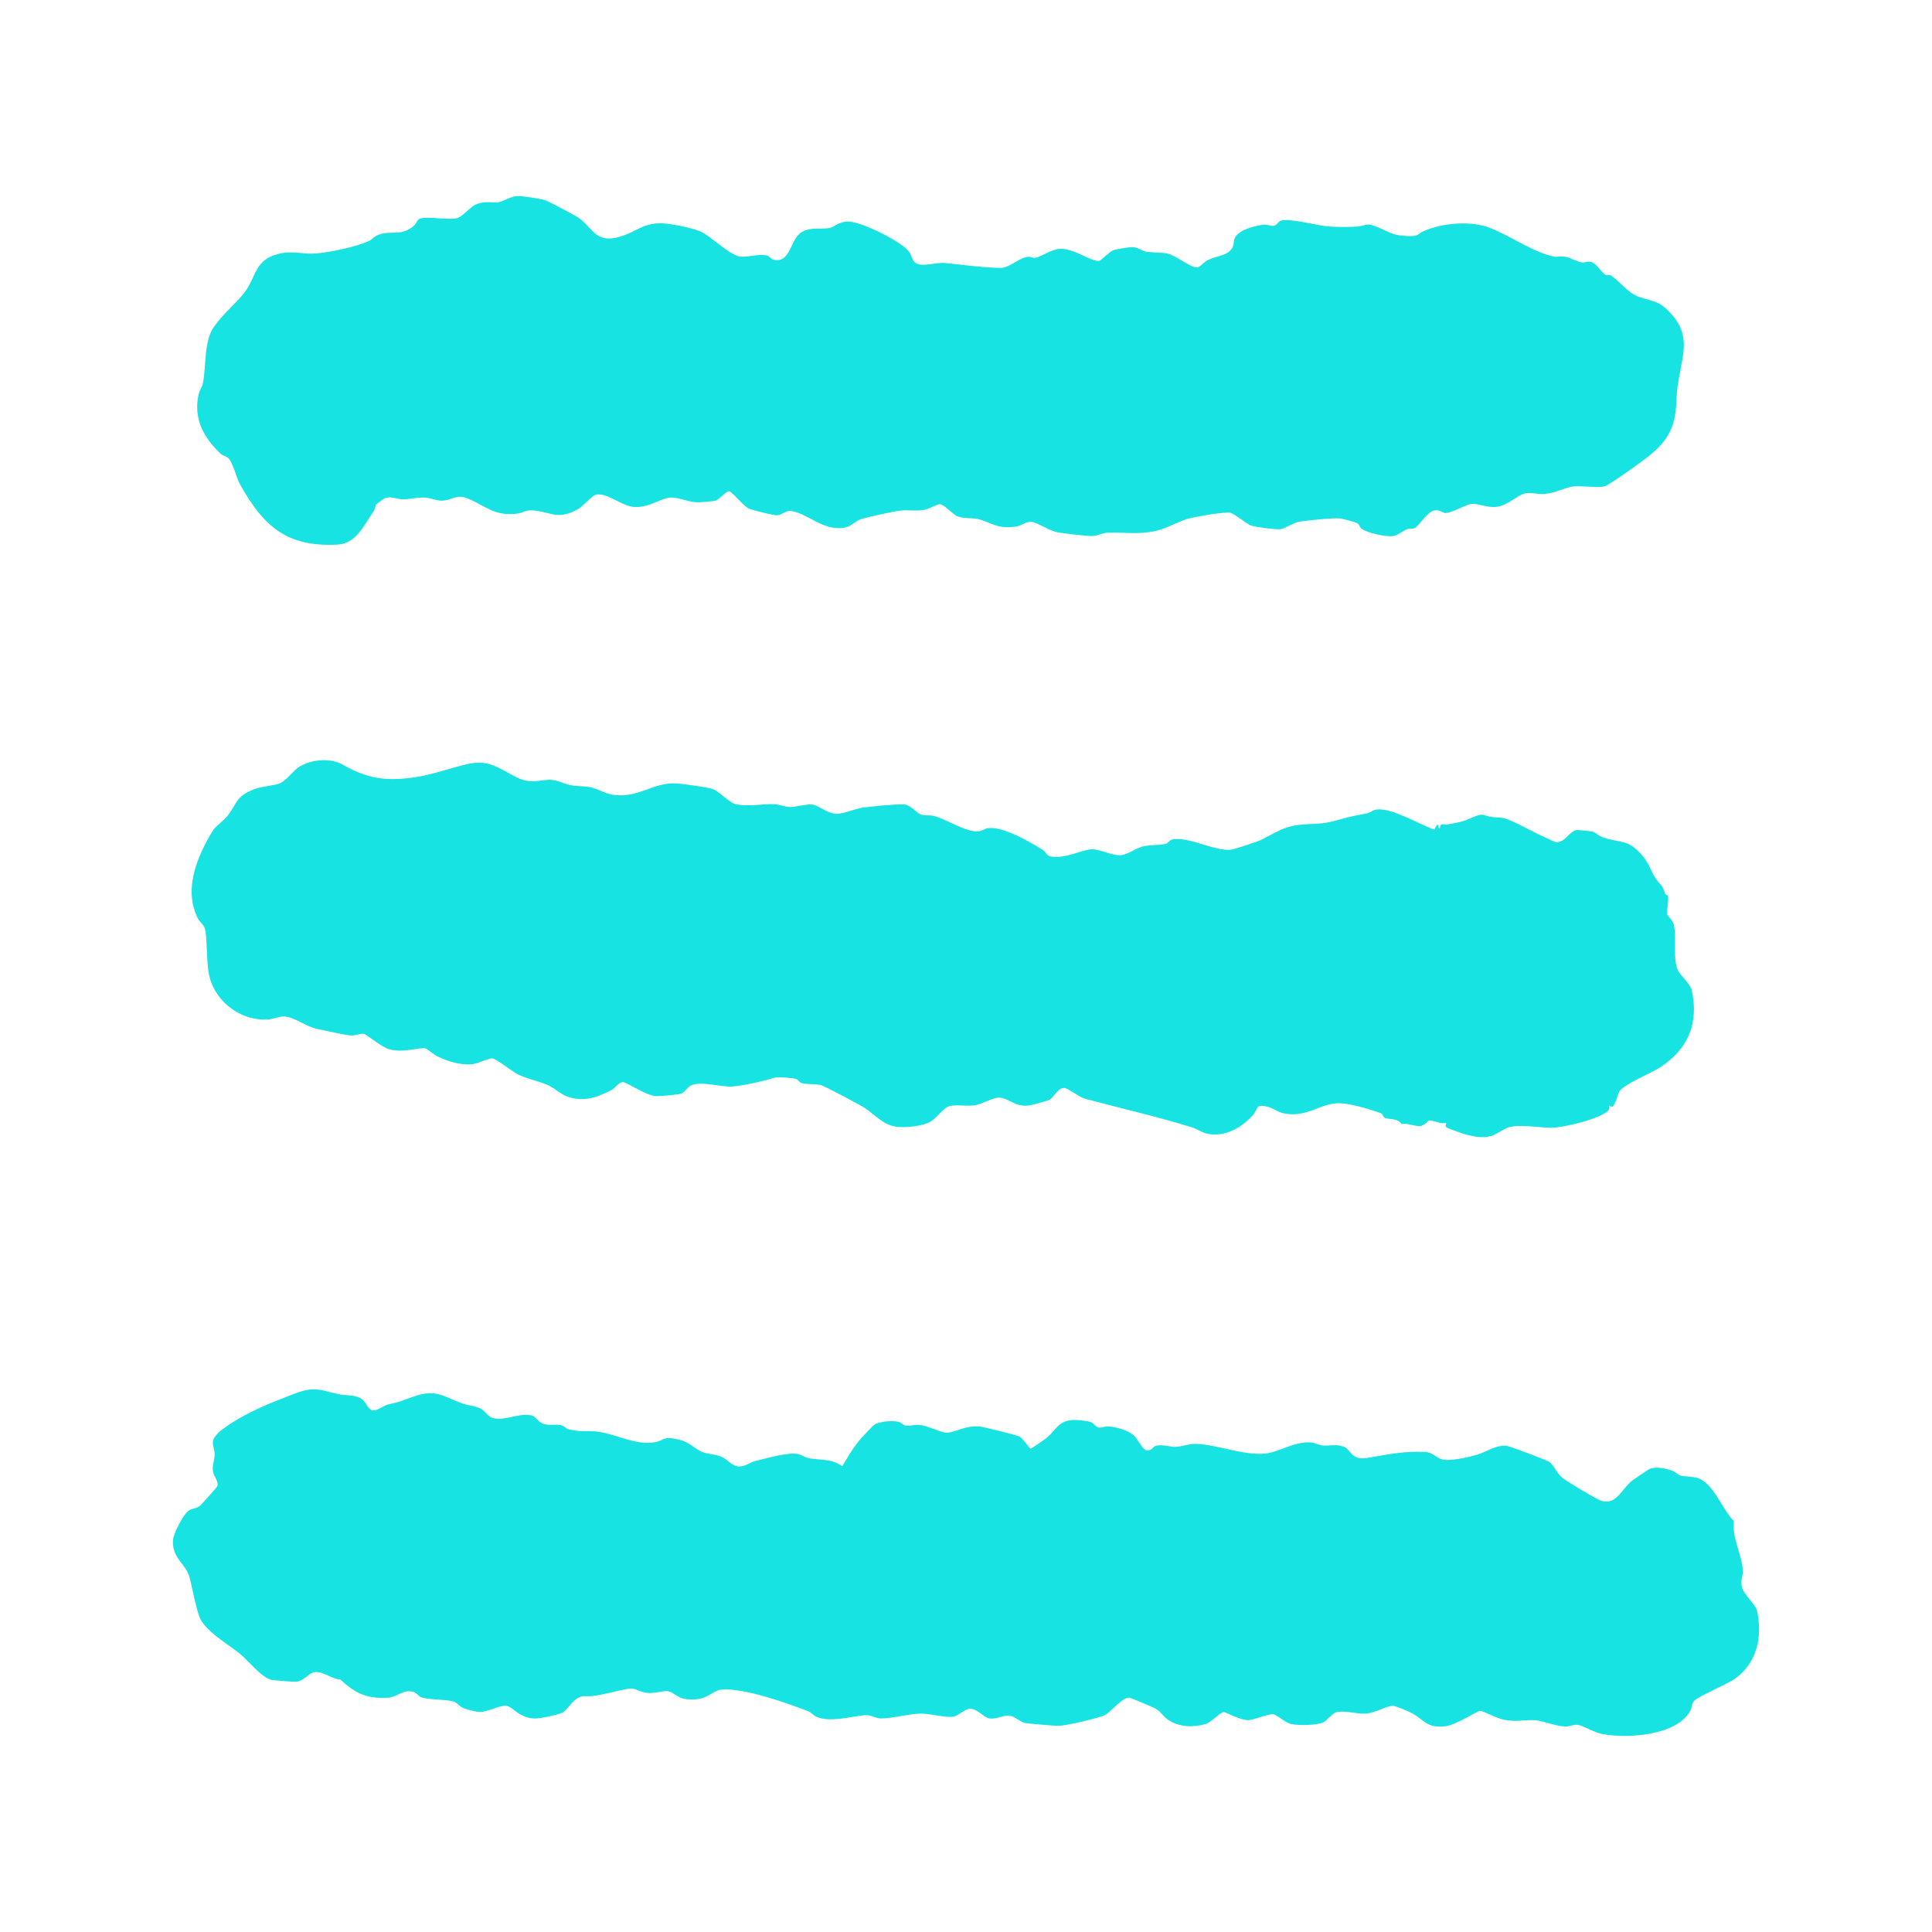
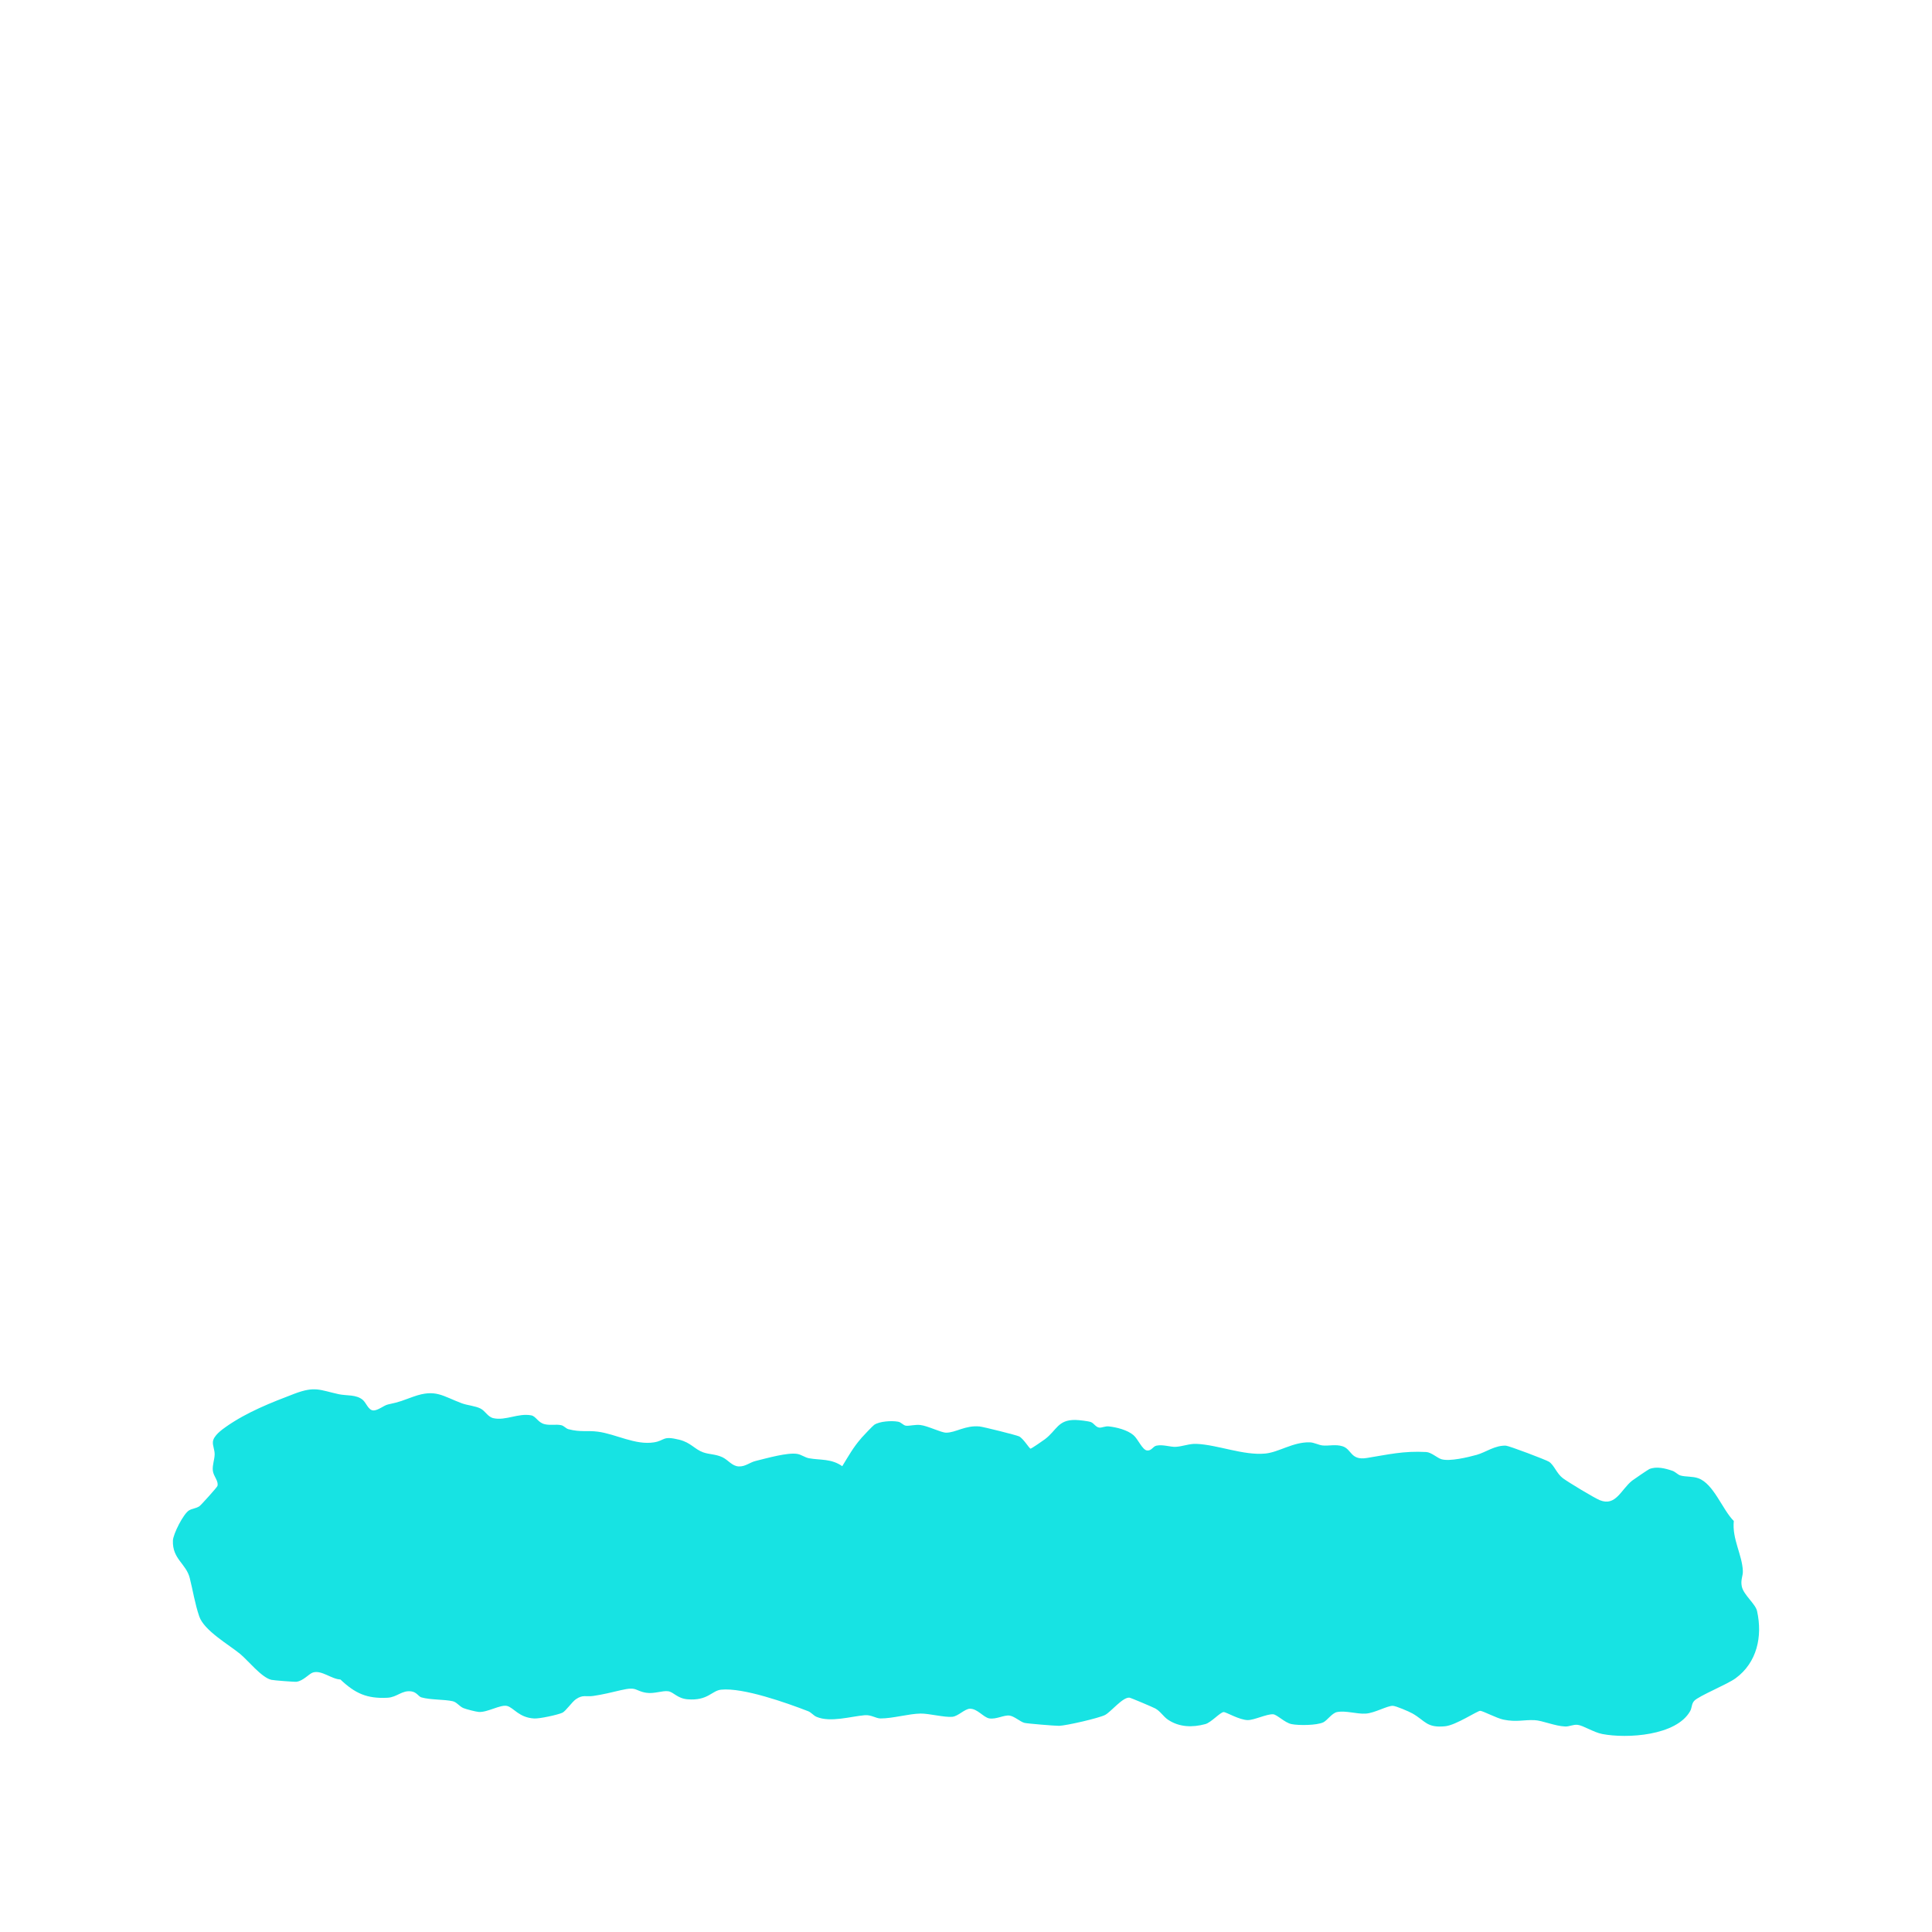
<svg xmlns="http://www.w3.org/2000/svg" id="Calque_1" data-name="Calque 1" viewBox="0 0 600 600">
  <defs>
    <style>      .cls-1 {        fill: none;      }      .cls-2 {        fill: #17e3e3;      }    </style>
  </defs>
  <g>
    <path class="cls-2" d="M267.46,446.63c.56-.64,3.59-3.84,4.04-4.14,1.68-1.12,5.47-1.33,7.41-.97,1.02.19,1.6,1.16,2.47,1.25,1.15.11,2.78-.4,4.44-.22,2.31.26,6.4,2.35,7.97,2.38,2.93.05,5.98-2.35,10.41-1.93,1.19.11,11.45,2.68,12.28,3.08,1.36.66,3.18,3.81,3.58,3.81.27,0,3.94-2.53,4.46-2.93,3.67-2.78,4.01-6.05,9.42-5.98,1.03.01,3.96.34,4.82.65.98.35,1.52,1.61,2.65,1.73.8.08,1.81-.49,2.89-.38,2.47.26,5.81,1.1,7.72,2.73,1.41,1.2,2.76,4.62,4.22,4.75s1.73-1.27,2.96-1.51c2.06-.4,4.28.47,5.94.38,2.11-.11,4.22-1.02,6.45-.92,6.62.29,14.56,3.64,21.31,3.01,4.27-.4,8.62-3.62,13.85-3.49,1.36.03,2.74.86,4.06.98,1.96.17,4.04-.43,6.15.25,2.89.94,2.45,4.45,7.53,3.63,6.6-1.06,11.4-2.25,18.43-1.85,1.61.09,3.45,1.86,4.71,2.23,2.56.77,8.34-.61,11.06-1.38s5.61-2.98,9-2.82c.94.04,12.41,4.38,13.35,4.98,1.62,1.04,2.38,3.66,4.31,5.11,1.65,1.24,9.77,6.14,11.49,6.84,4.96,2.01,6.57-3.3,10.03-6.07.48-.38,5.03-3.47,5.33-3.59,2.27-.93,4.96-.22,7.16.52.94.31,1.68,1.22,2.5,1.46,1.58.47,3.8.22,5.58.87,4.79,1.75,7.45,9.73,11.01,13.27-.58,5.58,2.61,10.48,2.81,15.53.06,1.56-.76,2.74-.33,4.79.56,2.66,4.24,5.38,4.74,7.65,1.75,7.88,0,16-6.67,20.88-2.64,1.93-11.38,5.45-12.83,6.99-.89.95-.68,2.13-1.27,3.19-4.3,7.68-19.65,8.6-27.31,7.12-2.65-.51-5.91-2.64-7.61-2.84-1.43-.17-2.57.56-3.89.51-3.24-.13-7.08-1.86-9.51-1.97-3.44-.16-5.59.68-9.7-.17-2.02-.42-6.25-2.65-7.16-2.73-.82-.07-7.54,4.45-10.87,4.79-5.86.6-6.2-1.73-10.26-4-1.07-.6-5.06-2.31-6.03-2.34-1.78-.04-5.62,2.25-8.44,2.42s-6.12-1.01-8.9-.48c-1.54.3-3.08,2.63-4.25,3.18-2.03.97-7.67,1.02-9.91.55-2.08-.44-4.48-2.96-5.66-3.04-1.98-.14-5.91,1.83-7.91,1.8-2.65-.04-6.7-2.52-7.48-2.49-1.04.03-3.88,3.24-5.67,3.73-3.98,1.08-8.08,1-11.58-1.34-1.47-.98-2.38-2.63-3.94-3.49-.75-.41-7.63-3.34-8.07-3.38-2.09-.18-5.69,4.36-7.51,5.35s-12.18,3.36-14.33,3.4c-1.26.02-9.7-.68-10.72-.91-1.28-.29-3.15-2.07-4.67-2.27-1.77-.23-4.13,1.24-6.3.87-1.78-.3-3.66-3.03-5.99-3-1.62.02-3.65,2.34-5.49,2.51-2.43.23-7.2-1.04-9.84-1.01-3.65.05-8.64,1.53-12.43,1.52-1.43,0-2.94-1.18-4.9-1.01-4.34.37-10.63,2.32-14.94.53-1.04-.43-1.64-1.38-2.68-1.78-6.75-2.61-20.11-7.35-26.97-6.68-2.95.29-4.12,3.52-10.47,2.99-3.17-.27-4.29-2.24-5.97-2.49-1.82-.28-4.39.87-6.87.46-3.6-.59-2.7-2.01-7.81-.81-2.95.69-5.59,1.36-8.61,1.8-2.26.33-3.2-.5-5.41,1.03-1.23.85-3.19,3.76-4.22,4.2-1.52.66-6.98,1.85-8.67,1.77-4.8-.23-6.46-3.43-8.51-3.9s-6.09,2.06-8.75,1.87c-.87-.06-3.96-.85-4.78-1.2-1.27-.55-2.04-1.84-3.32-2.13-2.65-.6-6.81-.38-9.71-1.19-.92-.26-1.42-1.61-3.11-1.86-2.93-.44-4.44,1.81-7.42,1.97-6.42.34-10.11-1.38-14.63-5.67-2.8-.11-5.82-2.99-8.53-2.17-1.21.37-3.01,2.63-5.11,2.87-.73.08-7.01-.42-7.78-.59-3.08-.69-7.3-6.07-9.76-8.08-3.5-2.87-11.16-7.22-12.66-11.62-1.37-4.02-1.94-7.91-2.95-11.92-1.13-4.49-5.43-5.88-5.23-11.62.07-2.05,3.28-8.37,5.02-9.39.98-.58,2.12-.58,3.19-1.27.48-.31,5.51-5.9,5.62-6.31.43-1.59-1.29-3.02-1.44-4.85-.15-1.71.53-3.25.57-4.95.03-1.39-.65-2.71-.54-3.92.17-1.87,2.73-3.73,4.21-4.76,6.4-4.46,13.75-7.36,21.07-10.15,6.4-2.43,7.87-1.18,13.74.12,2.53.56,5.51.02,7.58,1.83,1,.88,1.7,3.14,3.18,3.22s3.29-1.57,4.59-1.85c4.07-.87,4.31-1.17,7.96-2.45,6.86-2.41,8.9-.19,14.99,2.09,1.65.62,4.19.81,5.8,1.63,1.47.75,2.24,2.58,3.96,2.98,3.8.87,7.76-1.64,11.78-.87,1.5.29,2.07,2.25,4.19,2.75,1.77.42,3.52-.05,5.14.31.87.2,1.45,1.04,2.23,1.24,3.78.99,5.77.33,9.14.77,5.62.74,11.65,4.26,17.45,3.31,3.46-.57,2.52-2.12,7.8-.82,3.63.89,4.79,2.99,7.46,3.93,1.89.67,3.87.54,5.93,1.5,1.84.86,3.01,2.78,5.1,2.87s3.42-1.26,5.26-1.7c3.39-.82,9.91-2.71,12.95-2.18,1.28.23,2.37,1.12,3.61,1.34,3.57.65,6.9.06,10.33,2.47,1.92-3.12,3.46-5.94,5.92-8.71Z" />
-     <path class="cls-2" d="M106.54,237.54c7.53,4.27,13.18,5.11,21.82,3.92,5.45-.74,10.88-2.73,16.34-4.07,7.12-1.75,10.04,1.17,15.71,4.01s8.57-.36,13.1,1.28c5,1.81,4.44,1.16,9.17,1.68,2.2.24,5.19,2.02,7.09,2.37,8.35,1.51,12.89-3.87,20.28-3.44,2,.12,9.44,1.19,11.19,1.71,1.93.57,5.17,4.25,7.18,4.72,3.7.87,8.24-.06,11.88.02,1.53.03,3.4.84,4.96.88,1.84.05,5.04-.93,6.82-.78,2.14.18,4.69,2.78,7.56,2.89,2.4.09,5.74-1.57,8.48-1.94,2.51-.34,10.56-1.15,12.71-.95s3.74,2.67,5.28,3.15c1.3.4,2.67.07,4.02.44,4.01,1.09,9.76,4.96,13.6,4.77,1.2-.06,1.96-.84,3-1,4.62-.7,13.05,4.21,17.04,6.7,1.55.97.77,2.22,4.25,2.23,4.09.01,8.02-2.21,10.97-2.37,2.59-.14,6.68,2.18,9.31,1.81,1.95-.27,4.51-2.1,6.32-2.62,2.38-.68,5.64-.38,7.5-.93.82-.24.96-1.26,2.56-1.43,5.03-.52,12.79,3.83,17.64,3.29,1.02-.11,8.23-2.51,9.34-3.05,5.32-2.59,7.23-4.5,13.87-4.84,6.28-.31,6.13-.27,12.42-1.99,2.27-.62,4.19-.9,6.57-1.41,1.04-.22,2.02-1.14,3.18-1.22,4.95-.36,12.98,4.63,17.77,6.29l.75-1.49c1-.11.02,1.22.98.98.02-1.84,1.38-.92,2.25-1.09,4.15-.79,4.4-.72,8.41-2.43,2.87-1.22,2.9-.32,4.99.02s3.41.05,5.29.79c4.13,1.63,8.08,4.04,11.53,5.53.79.34,3.18,1.56,3.43,1.57,3.12.18,4.13-3.36,6.55-3.77.27-.05,4.29.35,4.78.46,1.04.23,1.98,1.32,3.2,1.75,5.95,2.08,7.77.34,12.51,5.82,1.82,2.11,2.7,4.98,3.94,6.82,1.79,2.66,1.97,1.64,3.1,5.09.09.26.78.18.84.56.27,1.57-.47,4.37-.25,5.68.08.49,1.74,1.76,2.07,3.28.85,3.96-.45,10.98,1.39,14.38.76,1.41,3.73,3.97,4.16,5.93,2.23,10.22-1.09,18.18-9.66,23.83-3.04,2.01-11.43,5.26-12.87,7.68-.48.8-1.06,3.97-2.24,4.7-.16.1-.86-.44-.89-.4-.1.15.2.99-.11,1.36-2.27,2.71-13.82,5.42-17.56,5.51-4.13.1-11.29-1.5-14.68.34-2.78,1.51-4.16,2.84-7.92,2.56-2.14-.16-5.19-.99-6.74-1.62-.85-.34-3.17-1.1-3.58-1.46-.5-.44.1-1.2.05-1.23-.23-.13-1.44.08-2.11-.12-4.91-1.44-2.4-.52-5.57.91-1.31.59-4.56-1.05-6.23-.49-1.24-1.96-3.82-1.39-5.12-1.92-.71-.3-.74-1.24-1.16-1.4-3.26-1.29-10.44-3.36-13.78-3.17-5.76.32-9.79,4.75-17.07,3.02-.65-.16-3.59-1.7-3.82-1.76-4.71-1.33-3.35.32-5.3,2.49-3.52,3.92-8.67,6.84-14.19,5.7-1.6-.33-2.95-1.43-4.57-1.93-10.81-3.37-22.13-5.92-33.16-8.89-2.13-.57-5.51-3.39-6.6-3.39-2.09,0-3.21,3.02-4.73,3.75-.58.28-5.45,1.62-6.21,1.71-4.44.56-6.35-2.42-9.36-2.45-2-.02-5.18,2.14-8,2.44-2.31.25-5.16-.31-7.27.17s-4.14,4.14-6.67,5.22c-2.84,1.21-8.6,1.81-11.51.86-3.52-1.15-6.06-4.35-9.25-6.11-1.9-1.05-11.09-6-12.42-6.41-1.62-.51-4.63-.2-6.23-.71-.69-.22-1.04-1.09-1.69-1.28-.98-.29-5.7-.68-6.62-.38-2.75.92-9.96,2.55-13.12,2.75-3.78.23-10.08-1.9-13.08-.2-1.04.59-1.67,2.05-2.99,2.46-.88.28-6,.71-7.24.74-3.3.08-9.54-4.49-10.8-4.38-1.17.11-2.3,1.88-3.44,2.48-4.58,2.37-8.93,3.86-14,1.9-1.78-.69-3.69-2.49-5.56-3.36-2.72-1.26-6.51-2-9.15-3.24-2.17-1.01-6.7-4.87-8.29-5.14-.9-.15-4.48,1.65-6.2,1.81-3.71.33-7.67-.85-10.92-2.47-.99-.49-3.09-2.29-3.57-2.42-1.9-.51-6.93,1.59-11.54.18-2.25-.69-6.94-4.63-7.7-4.73-1.1-.15-2.49.58-3.91.53-1.58-.06-8.78-1.67-10.81-2.11-3.29-.72-6.99-3.77-10.08-3.8-1.65-.02-3.39.91-5.38.97-8.82.26-16.88-6.38-18.07-15.17-.46-3.43-.43-7.43-.71-10.79-.35-4.27-1.61-3.34-2.82-6-4.08-9.01.13-18.71,4.78-26.51.91-1.53,3.44-3.19,4.66-4.75,3.12-3.99,2.5-5.97,8.11-8.24,2.48-1.01,6.73-1.19,8.37-1.99,2.04-1,4.14-4.05,5.86-5.08,3.91-2.32,9.65-2.85,13.64-.58Z" />
-     <path class="cls-2" d="M518.35,96.78c6.65,6.74,4.52,12.38,3.03,20.76-.71,3.96-.61,4.58-.85,8.57-.51,8.56-4.37,12.63-10.88,17.36-1.75,1.27-9.8,7.1-11.32,7.55-1.91.57-7.39-.25-9.81.06s-5.6,2.11-9.04,2.34c-1.84.13-3.92-.52-5.67-.24-2.1.34-5.26,3.42-8.23,4.08-3.43.76-6.16-1-8.75-.76-1.4.13-5.64,2.7-7.93,2.83-.64.04-1.73-1.1-3.43-.81-2.17.36-4.64,4.61-6.05,5.43-.79.46-1.64.04-2.47.41-1.44.63-2.87,1.93-4.36,2.13-2.17.28-7.94-.97-9.69-2.26-.66-.49-.76-1.37-1.37-1.72-.69-.38-4.4-1.4-5.31-1.5-2.28-.24-10.34.63-12.86,1.02-1.6.25-4.07,2-5.62,2.31-1.15.24-7.82-.68-9.06-1.07-1.33-.42-4.8-3.36-6.43-3.97-1.42-.53-10.66,1.13-12.7,1.63-3.36.83-7.15,3.17-10.45,3.92-5.58,1.27-10.08.38-15.21.6-1.64.07-3.2,1.06-4.96,1.02-2.06-.04-8.12-.78-10.31-1.12-2.58-.4-6.24-2.98-8.15-3.25-1.77-.25-3.21,1.19-4.83,1.41-6,.82-7.1-.95-11.66-2.27-1.55-.45-4.58-.1-6.56-.86-1.51-.58-4.2-3.77-5.58-3.81-.77-.02-3.45,1.59-5.09,1.83-2.41.35-4.86-.09-7.25.18-2.19.25-9.56,1.93-11.83,2.54-1.77.48-3.31,2.26-4.81,2.62-6.86,1.65-11.84-4.31-17.2-5.06-1.57-.22-2.99,1.31-4.35,1.36-1.08.03-7.71-1.6-8.81-2.14-1.8-.89-5.25-5.34-6.08-5.33-1.08,0-3.03,2.72-4.47,2.98-.89.16-4.45.47-5.39.45-2.7-.05-6.11-1.68-8.48-1.46-3.07.28-6.37,3.08-10.92,2.91-4.04-.15-8.02-4.26-11.87-3.89-1.23.12-4.22,3.62-5.53,4.39-6.5,3.81-8.56.99-14.3.55-2.32-.18-3.08.79-4.93,1.02-6.93.84-9.74-2.38-15.18-4.67-3.74-1.57-4.94.59-8.18.64-1.54.02-3.3-.81-4.91-.93-2.64-.2-4.74.47-6.95.51-1.74.03-3.44-.9-5.42-.5-.45.09-2.86,1.83-3.08,2.12-.36.49-.31,1.4-.72,1.99-3.02,4.31-5.43,10.16-11.25,10.45-15.63.79-22.81-5.47-30.15-18.43-1.43-2.52-2.24-7.04-3.89-8.5-.65-.58-1.57-.66-2.22-1.25-5.25-4.84-8.56-10.9-6.93-18.35.31-1.42,1.11-2.3,1.37-3.61,1.07-5.47.27-12.95,3.38-17.43,2.91-4.2,6.5-6.9,9.34-10.48,4-5.03,3.09-10.46,10.99-12.3,4.33-1.01,7.43.27,11.35-.06,4.55-.38,12.35-2.02,16.46-3.86,1.06-.47,1.57-1.43,3-1.95,4.17-1.53,6.94.66,11.04-2.83.7-.6,1.03-1.91,1.79-2.17,2.37-.81,8.35.44,11.29-.1,2.03-.37,4.13-3.44,6.1-4.3,2.97-1.29,5.06-.39,7.17-.74,1.38-.22,3.54-1.71,5.58-1.88,1.39-.12,7.86.87,9.04,1.37,1.62.69,7.24,3.72,9.12,4.75,5.74,3.17,5.61,9.38,14.92,6.15,4.24-1.47,5.84-3.52,11.03-3.83,2.64-.16,10.37,1.44,12.83,2.52,3.08,1.34,8.2,6.53,11.66,7.66,2.31.75,6.61-.89,9.12-.13,1.2.36,1.07,1.6,3.55,1.38,3.72-.34,3.95-6.82,7.21-8.68,3.01-1.71,5.87-.75,8.63-1.28,1.6-.31,2.82-2.03,5.93-1.99,3.97.05,16.57,6.21,18.83,9.45,1.03,1.48.68,3.31,3.1,3.84,2.19.48,5.56-.69,8.32-.4,5.6.61,11.18,1.37,16.87,1.51,2.57.06,5.61-2.85,8.04-3.39,1.2-.27,1.97.36,2.76.25,1.78-.25,4.96-2.61,7.58-2.79,4.32-.3,9.92,4.11,12.34,3.73.56-.09,3.07-2.81,4.4-3.31.95-.35,5-.99,6-.97,1.53.02,2.93,1.35,4.51,1.49,7.11.62,5.48-.39,11.91,3.41,4.91,2.9,3.64.79,7.24-1.02,2.25-1.13,6.2-1.14,7.41-3.99.44-1.02.2-2.25.84-3.13,1.62-2.25,6.07-3.43,8.74-3.7,1.13-.12,2.32.55,3.22.31s1.39-1.26,1.97-1.51c2.4-1.01,11.35,1.41,14.61,1.71,2.49.23,7.46.3,9.87-.03,2.68-.37,2.26-1.13,5.73.29s4.6,2.59,9.14,2.74c3.95.13,2.91-.55,5.37-1.61,5.77-2.48,14.57-3.22,20.42-.9s11.69,6.39,17.5,8.27c3.69,1.19,2.78.4,5.74.66,1.24.11,3.47,1.48,5.22,1.76,1,.16,1.82-.44,3.01-.08,1.62.48,2.93,3.04,4.2,3.82.73.45,1.45.09,1.74.27,3.39,2.19,4.94,5.34,9.01,6.77s5.65.94,9.15,4.48Z" />
  </g>
-   <rect class="cls-1" width="600" height="600" />
</svg>